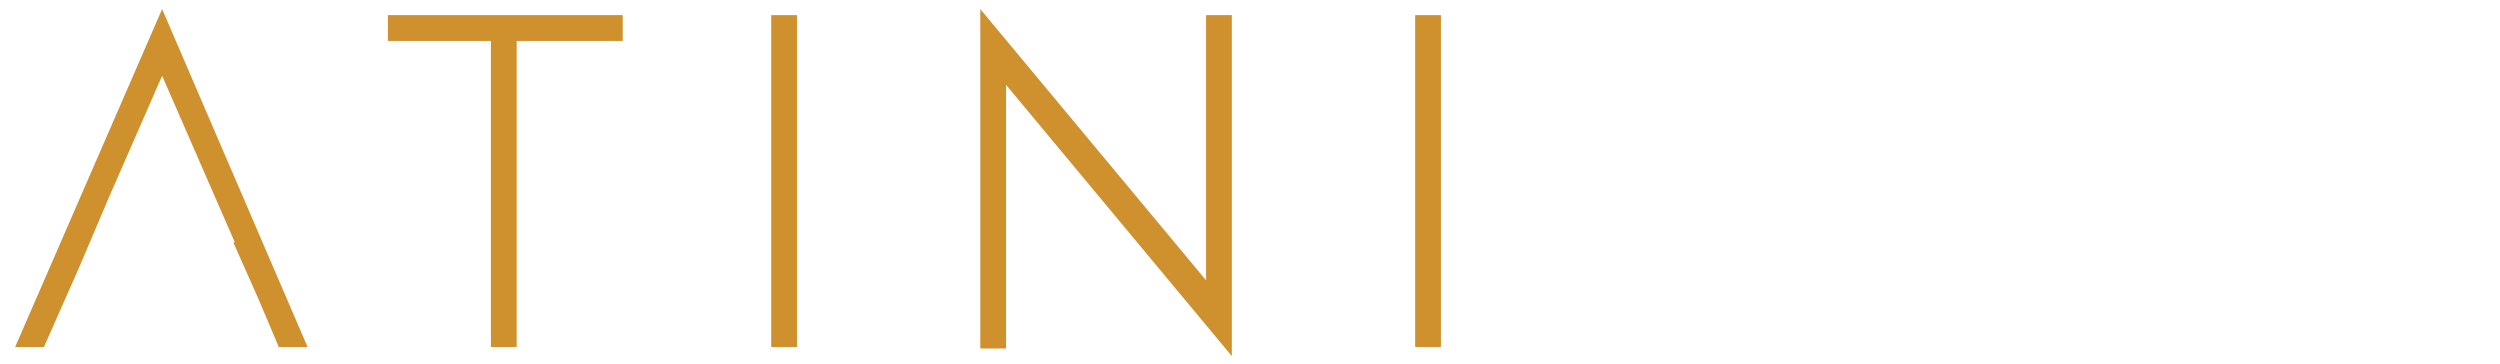
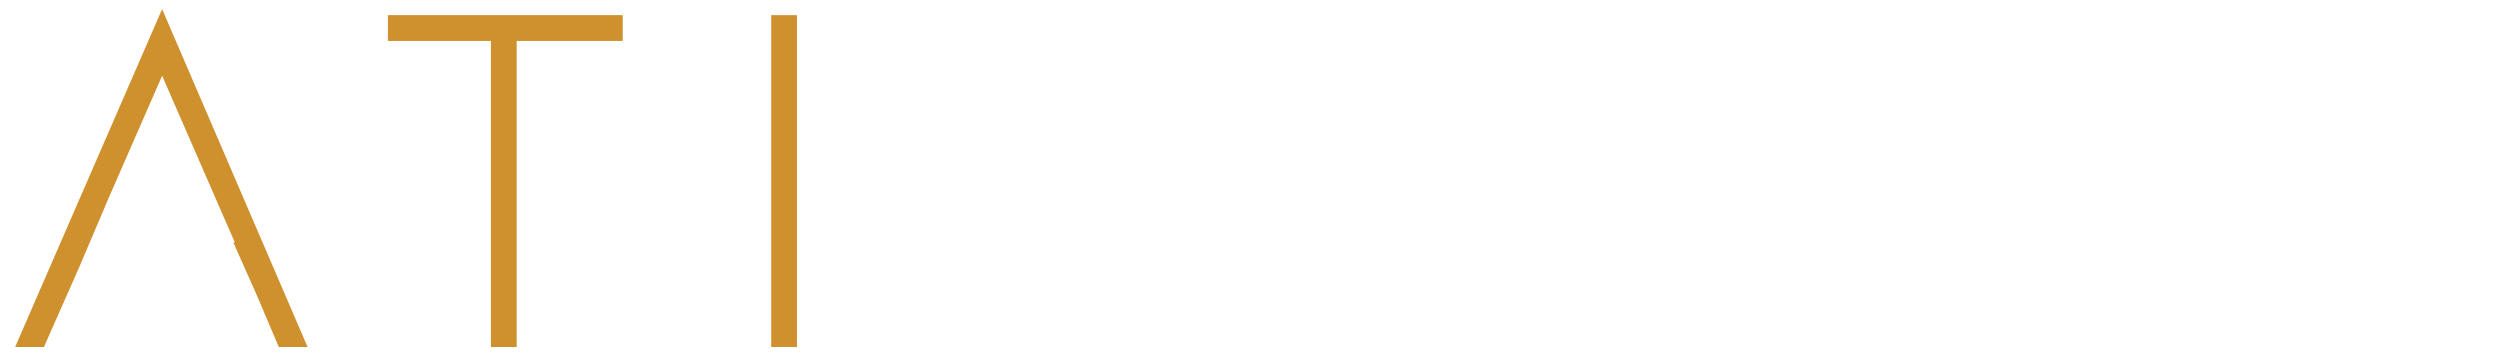
<svg xmlns="http://www.w3.org/2000/svg" id="Layer_1" version="1.1" viewBox="0 0 165 24">
  <defs>
    <style>
      .st0 {
        fill: #cf902e;
      }
    </style>
  </defs>
  <path class="st0" d="M40.9,2.7h-6.8v20.2h-1.7V2.7h-6.8v-1.7h15.5v1.7h-.2Z" />
-   <path class="st0" d="M50.9,22.9V1h1.7v21.9h-1.7Z" />
-   <path class="st0" d="M81.3,23.5l-14.9-17.9v17.4h-1.7V.6l14.9,17.9V1h1.7v22.5Z" />
-   <path class="st0" d="M93.4,22.9V1h1.7v21.9h-1.7Z" />
+   <path class="st0" d="M50.9,22.9V1h1.7v21.9h-1.7" />
  <polygon class="st0" points="10.7 .6 1 22.9 2.9 22.9 5.2 17.7 5.2 17.7 7.2 13 7.2 13 10.7 5 15.5 16 15.4 16 17 19.6 18.4 22.9 20.3 22.9 10.7 .6" />
</svg>